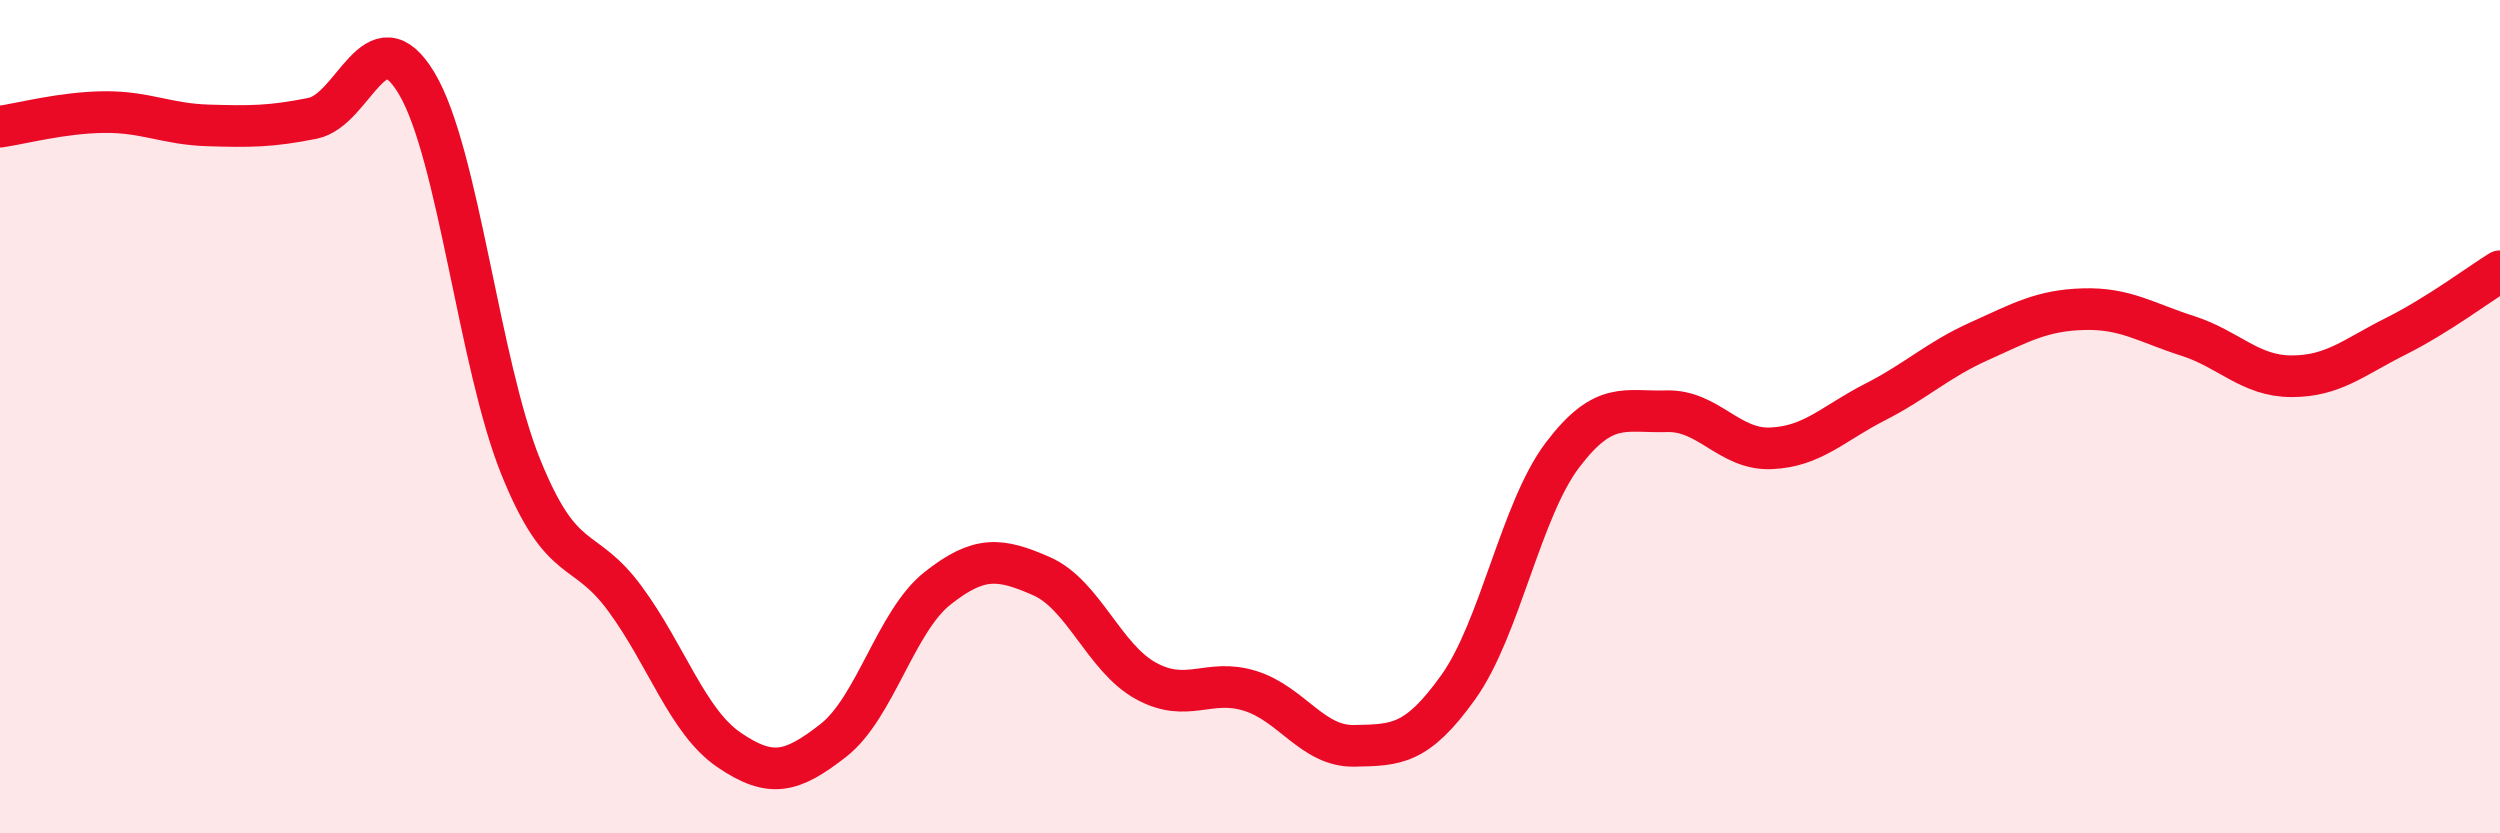
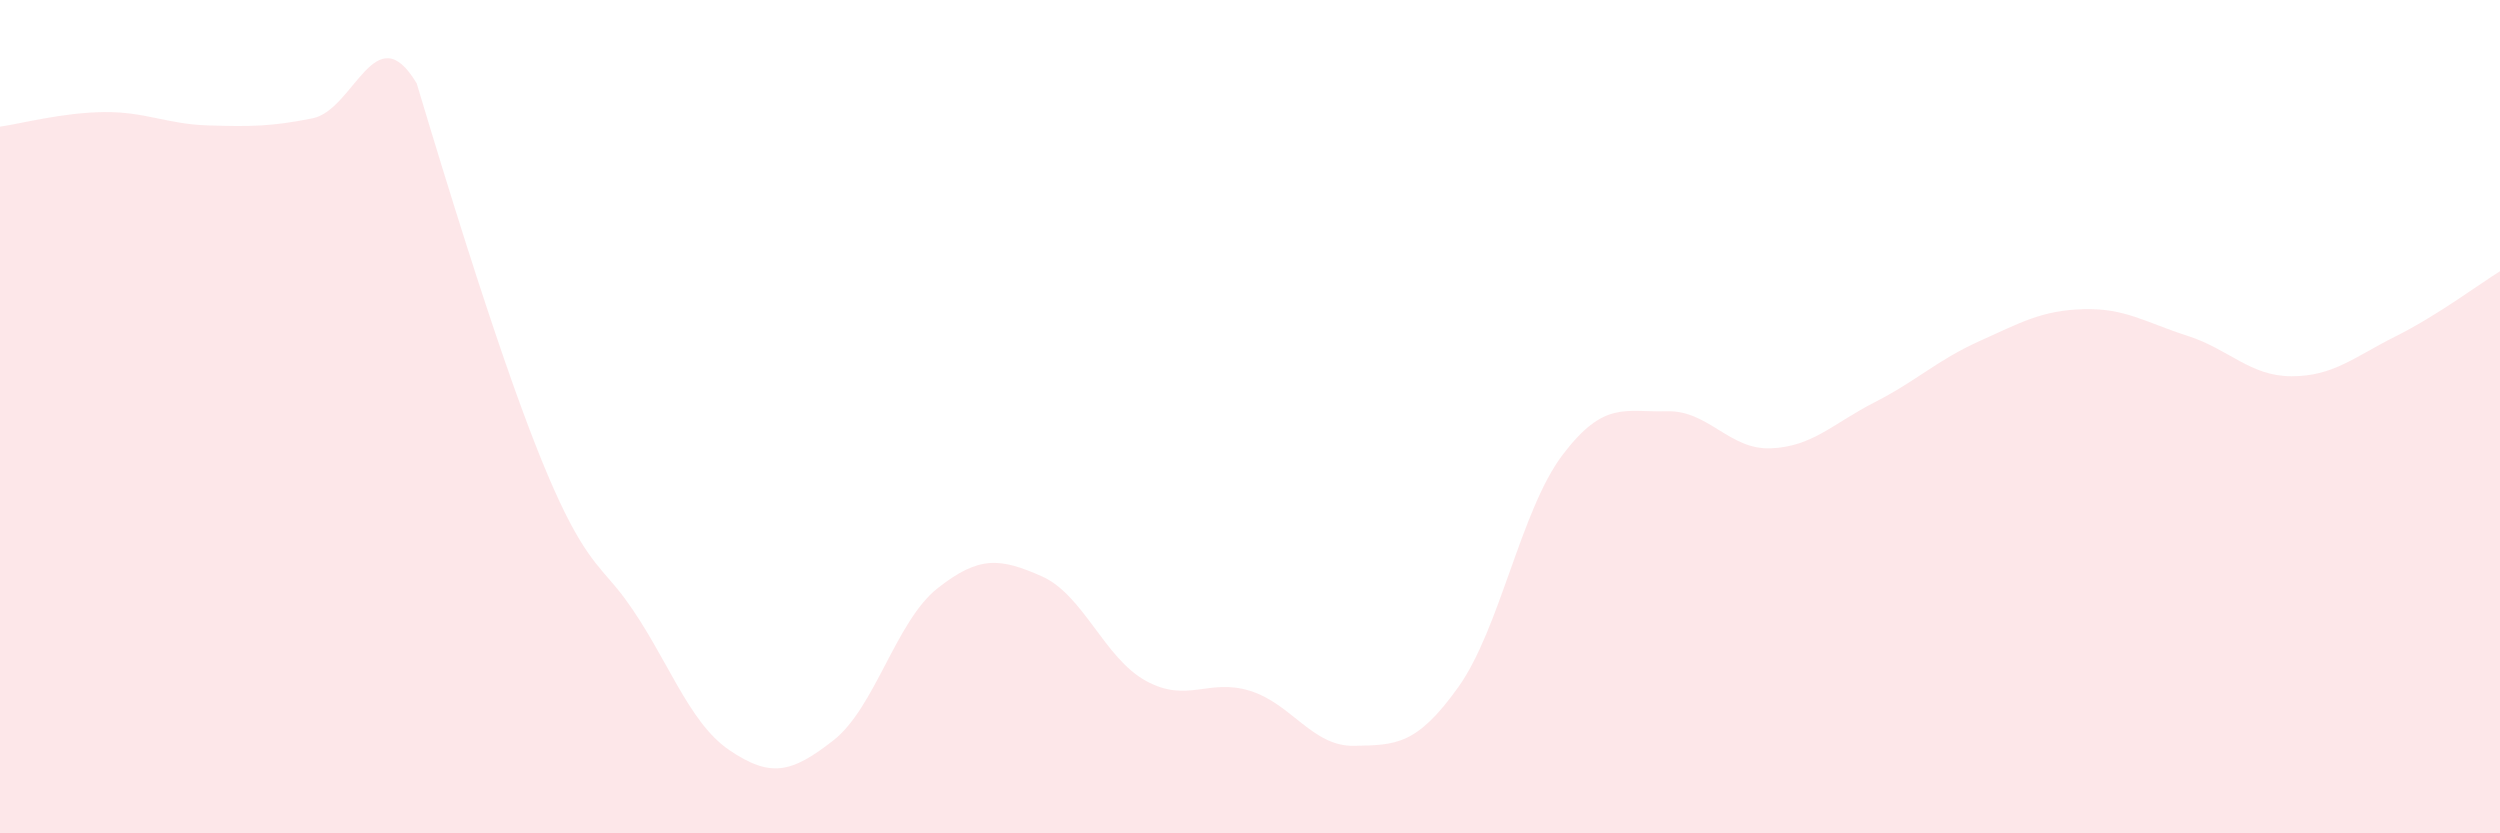
<svg xmlns="http://www.w3.org/2000/svg" width="60" height="20" viewBox="0 0 60 20">
-   <path d="M 0,3.04 C 0.5,2.97 1.5,2.7 2.5,2.69 C 3.5,2.68 4,2.98 5,3.01 C 6,3.04 6.5,3.04 7.5,2.84 C 8.5,2.64 9,0.33 10,2 C 11,3.67 11.5,8.74 12.5,11.21 C 13.5,13.68 14,13.01 15,14.37 C 16,15.73 16.5,17.32 17.5,18 C 18.5,18.68 19,18.55 20,17.77 C 21,16.99 21.5,14.91 22.5,14.12 C 23.5,13.33 24,13.39 25,13.83 C 26,14.27 26.5,15.79 27.5,16.34 C 28.5,16.89 29,16.27 30,16.58 C 31,16.89 31.5,17.92 32.5,17.9 C 33.5,17.88 34,17.89 35,16.49 C 36,15.09 36.5,12.24 37.5,10.92 C 38.5,9.6 39,9.9 40,9.87 C 41,9.84 41.5,10.8 42.5,10.76 C 43.5,10.72 44,10.16 45,9.65 C 46,9.14 46.5,8.64 47.5,8.19 C 48.5,7.74 49,7.45 50,7.42 C 51,7.39 51.5,7.74 52.5,8.06 C 53.5,8.38 54,9.03 55,9.03 C 56,9.03 56.5,8.57 57.5,8.07 C 58.5,7.57 59.5,6.82 60,6.51L60 20L0 20Z" fill="#EB0A25" opacity="0.1" stroke-linecap="round" stroke-linejoin="round" />
-   <path d="M 0,3.04 C 0.5,2.97 1.5,2.7 2.5,2.69 C 3.5,2.68 4,2.98 5,3.01 C 6,3.04 6.5,3.04 7.5,2.84 C 8.5,2.64 9,0.33 10,2 C 11,3.67 11.5,8.74 12.5,11.21 C 13.5,13.68 14,13.01 15,14.37 C 16,15.73 16.5,17.32 17.5,18 C 18.5,18.68 19,18.55 20,17.77 C 21,16.99 21.5,14.91 22.5,14.12 C 23.5,13.33 24,13.39 25,13.83 C 26,14.27 26.5,15.79 27.5,16.34 C 28.5,16.89 29,16.27 30,16.58 C 31,16.89 31.5,17.92 32.5,17.9 C 33.5,17.88 34,17.89 35,16.49 C 36,15.09 36.5,12.24 37.5,10.92 C 38.5,9.6 39,9.9 40,9.87 C 41,9.84 41.5,10.8 42.5,10.76 C 43.5,10.72 44,10.16 45,9.65 C 46,9.14 46.5,8.64 47.5,8.19 C 48.5,7.74 49,7.45 50,7.42 C 51,7.39 51.5,7.74 52.5,8.06 C 53.5,8.38 54,9.03 55,9.03 C 56,9.03 56.5,8.57 57.5,8.07 C 58.5,7.57 59.5,6.82 60,6.51" stroke="#EB0A25" stroke-width="1" fill="none" stroke-linecap="round" stroke-linejoin="round" />
+   <path d="M 0,3.04 C 0.5,2.97 1.5,2.7 2.5,2.69 C 3.5,2.68 4,2.98 5,3.01 C 6,3.04 6.5,3.04 7.5,2.84 C 8.5,2.64 9,0.33 10,2 C 13.5,13.68 14,13.01 15,14.37 C 16,15.73 16.5,17.32 17.5,18 C 18.5,18.68 19,18.55 20,17.77 C 21,16.99 21.5,14.91 22.5,14.12 C 23.5,13.33 24,13.39 25,13.83 C 26,14.27 26.5,15.79 27.5,16.34 C 28.5,16.89 29,16.27 30,16.58 C 31,16.89 31.5,17.92 32.5,17.9 C 33.5,17.88 34,17.89 35,16.49 C 36,15.09 36.5,12.24 37.5,10.92 C 38.5,9.6 39,9.9 40,9.87 C 41,9.84 41.5,10.8 42.5,10.76 C 43.5,10.72 44,10.16 45,9.65 C 46,9.14 46.5,8.64 47.5,8.19 C 48.5,7.74 49,7.45 50,7.42 C 51,7.39 51.5,7.74 52.5,8.06 C 53.5,8.38 54,9.03 55,9.03 C 56,9.03 56.5,8.57 57.5,8.07 C 58.5,7.57 59.5,6.82 60,6.51L60 20L0 20Z" fill="#EB0A25" opacity="0.1" stroke-linecap="round" stroke-linejoin="round" />
</svg>